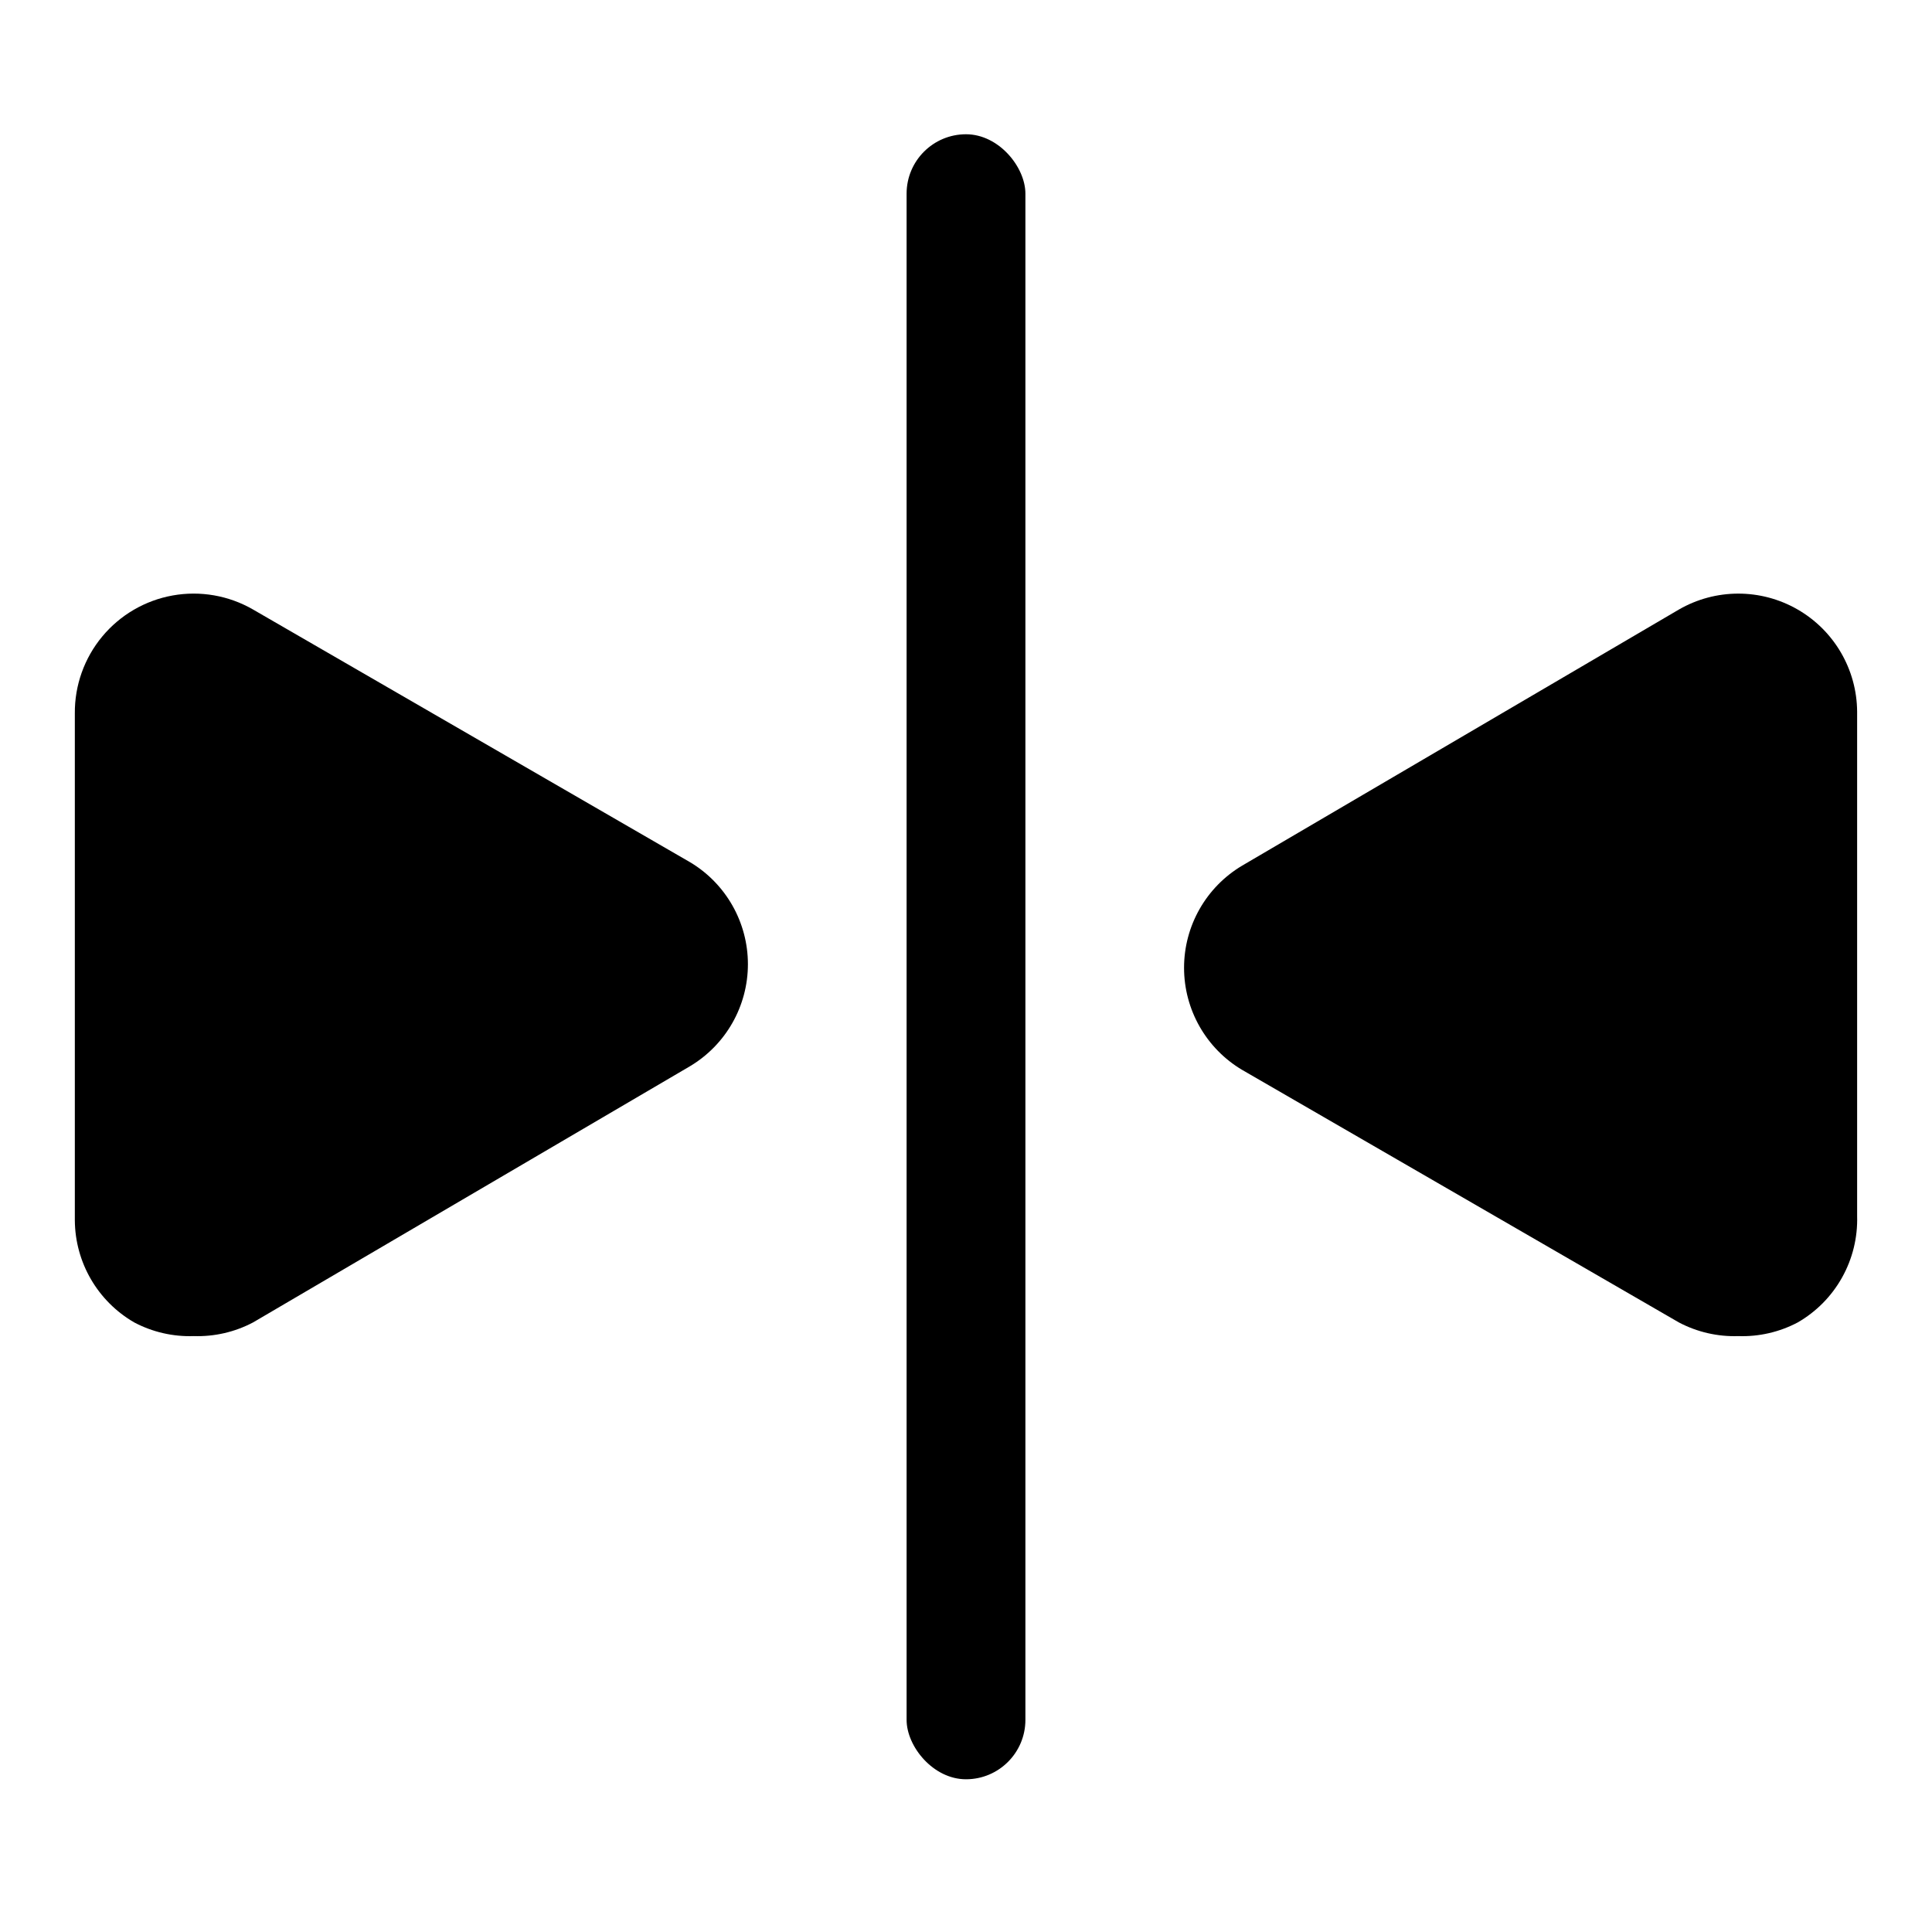
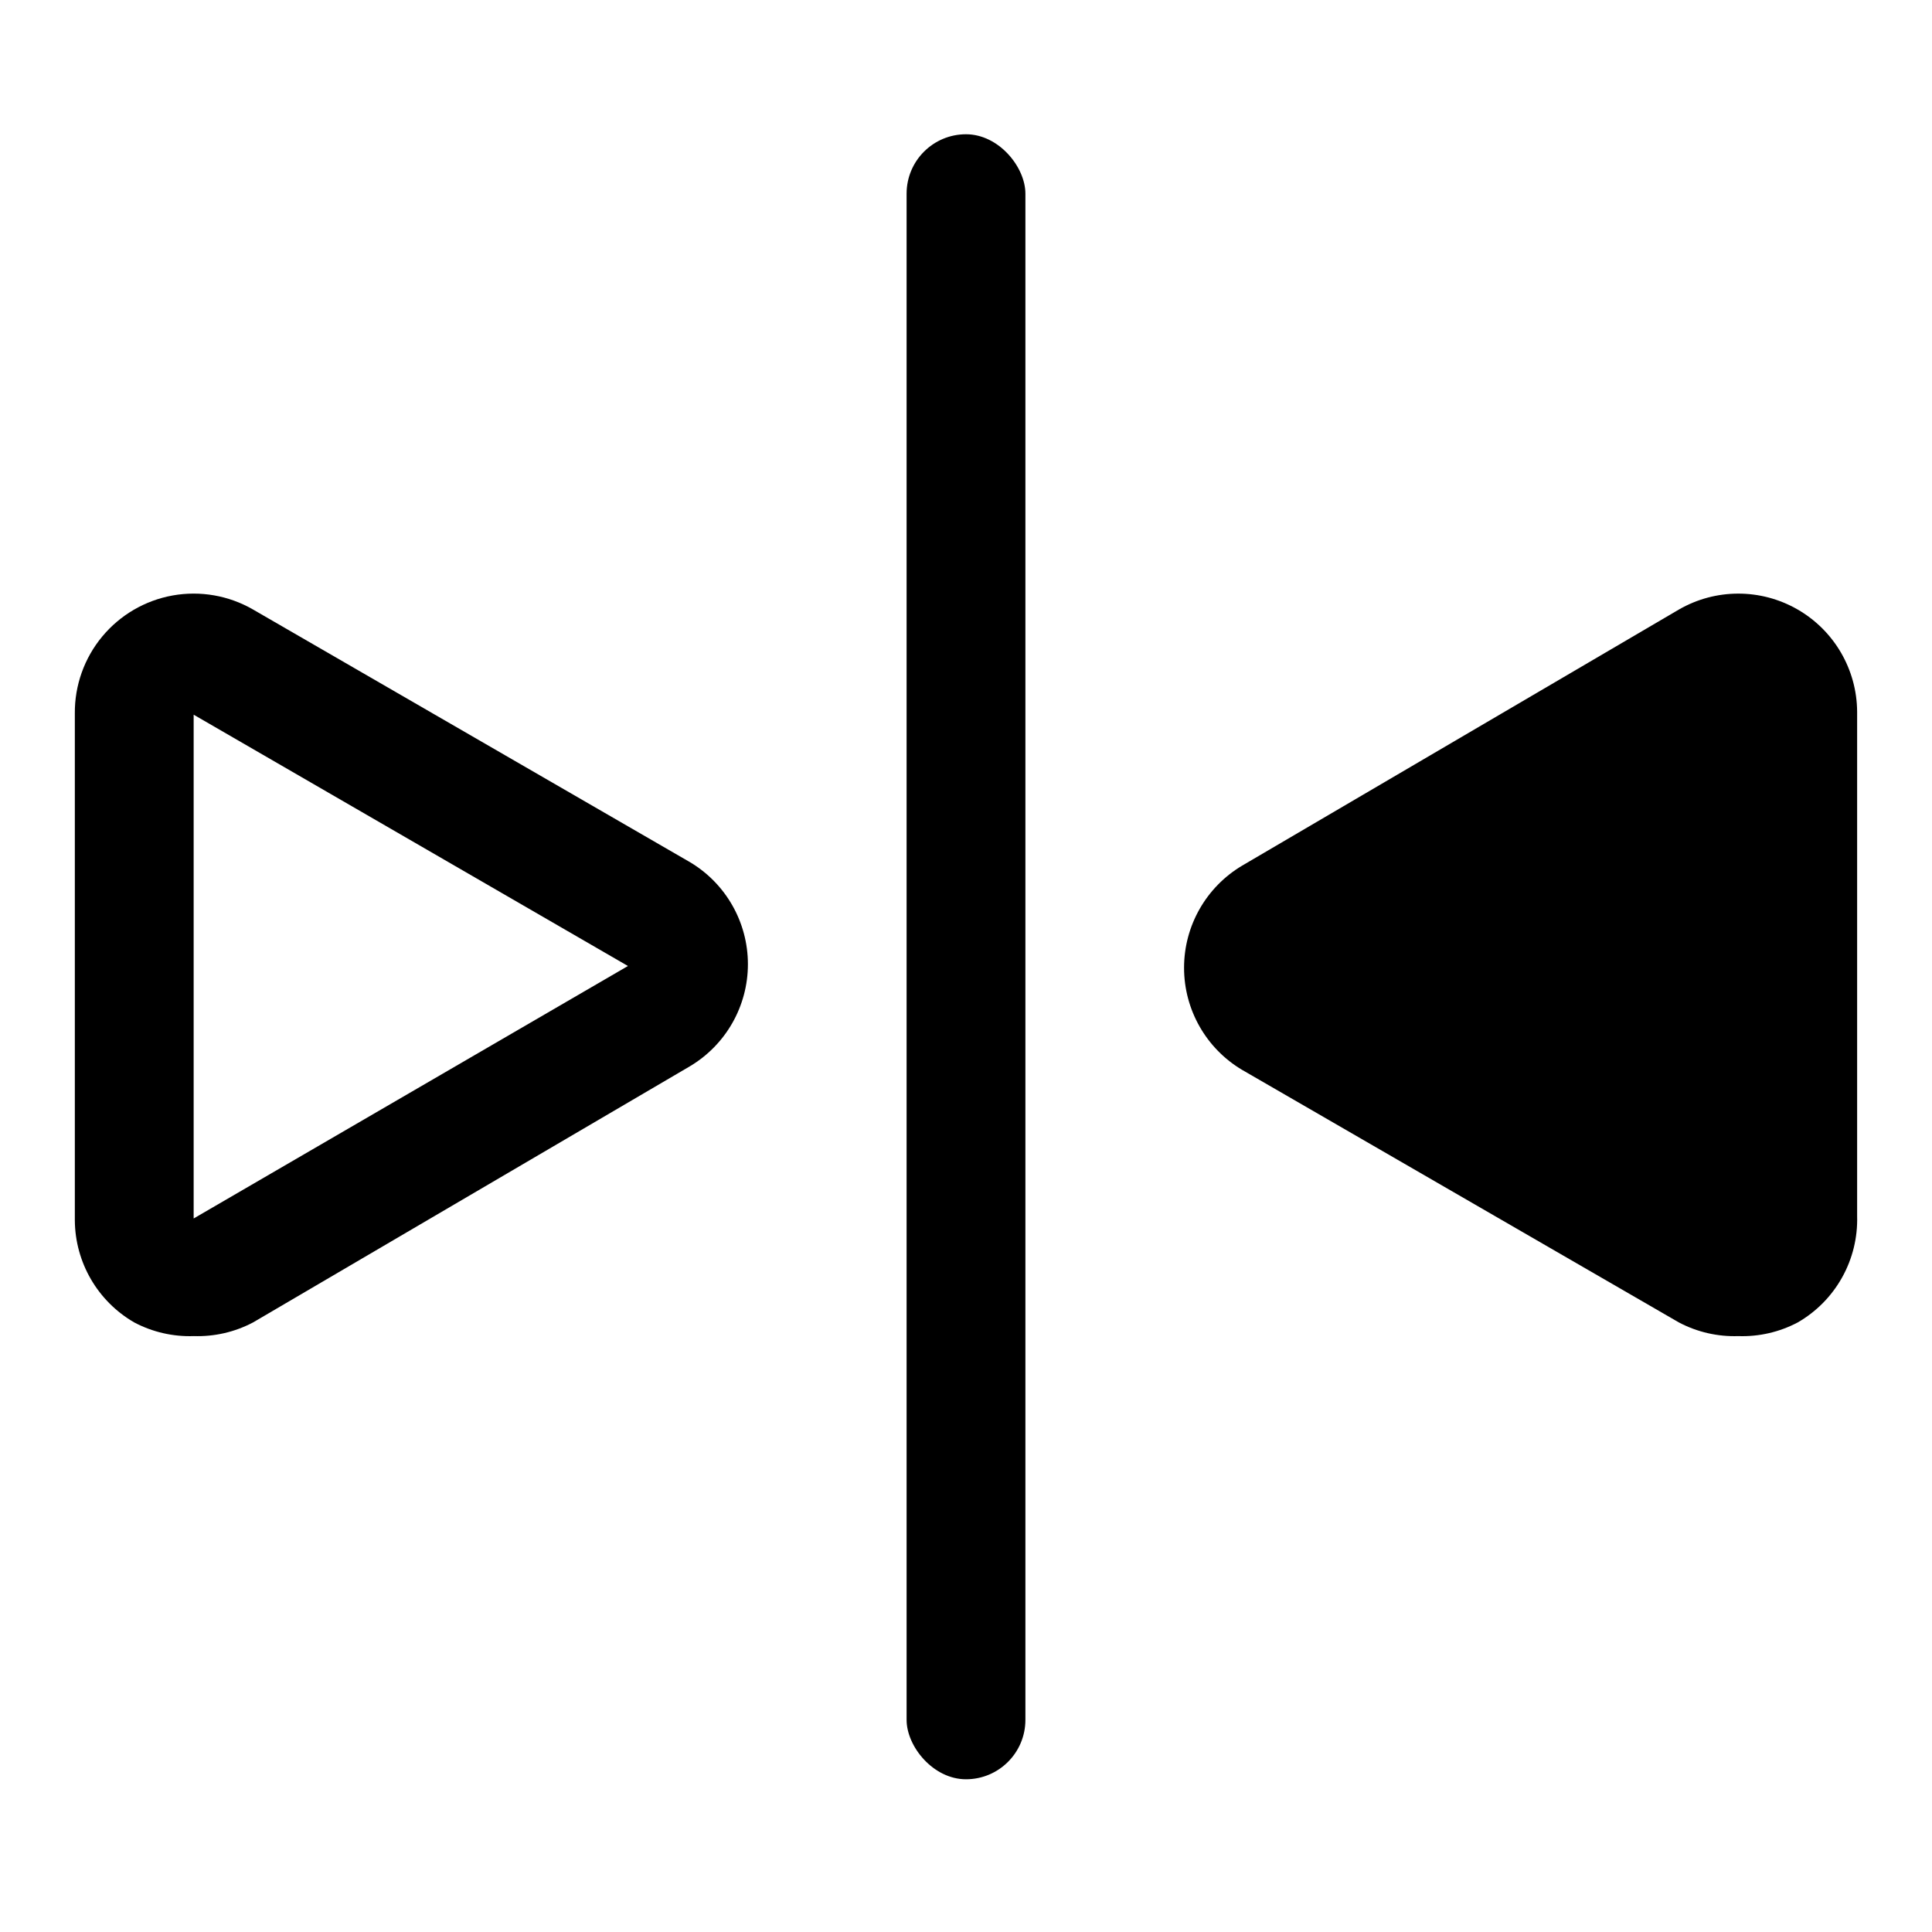
<svg xmlns="http://www.w3.org/2000/svg" fill="#000000" width="800px" height="800px" version="1.1" viewBox="144 144 512 512">
  <g>
    <path d="m400 179.58c8.695 0 15.742 8.695 15.742 15.742v404.46c0 8.695-7.051 15.742-15.742 15.742-8.695 0-15.742-8.695-15.742-15.742v-404.46c0-8.695 7.051-15.742 15.742-15.742z" />
    <path d="m604.67 498.08c-5.473 0.184-10.902-1.062-15.746-3.621l-115.72-66.914v0.004c-9.559-5.672-15.418-15.965-15.418-27.078 0-11.117 5.859-21.41 15.418-27.082l115.72-67.855c9.715-5.609 21.676-5.629 31.406-0.047 9.73 5.578 15.758 15.91 15.828 27.125v133.67c0.164 5.68-1.215 11.301-3.988 16.262-2.769 4.961-6.832 9.082-11.758 11.918-4.844 2.559-10.27 3.805-15.742 3.621zm-114.62-98.082 114.62 66.598v-133.51z" />
    <path d="m195.32 498.08c-5.473 0.184-10.898-1.062-15.742-3.621-9.684-5.59-15.676-15.895-15.746-27.078v-134.3c-0.066-7.434 2.5-14.652 7.246-20.379 4.746-5.723 11.363-9.586 18.684-10.898 7.316-1.312 14.863 0.008 21.305 3.727l115.72 66.914v-0.004c9.559 5.672 15.418 15.965 15.418 27.082 0 11.113-5.859 21.406-15.418 27.078l-115.72 67.855c-4.844 2.559-10.27 3.805-15.746 3.621zm0-164.68v133.51l115.09-66.91z" />
    <path d="m481.71 413.38 115.72 66.914v-0.004c4.785 2.484 10.512 2.348 15.176-0.367 4.66-2.715 7.606-7.625 7.809-13.016v-133.82c-0.148-5.484-3.141-10.492-7.894-13.227-4.758-2.731-10.594-2.789-15.406-0.156l-115.72 66.914c-4.598 2.922-7.356 8.02-7.293 13.469 0.062 5.449 2.941 10.48 7.609 13.297z" />
-     <path d="m318.29 413.38-115.88 66.91c-4.773 2.41-10.445 2.234-15.062-0.469-4.613-2.707-7.539-7.57-7.766-12.914v-133.82c0.148-5.484 3.141-10.492 7.898-13.227 4.754-2.731 10.59-2.789 15.402-0.156l115.72 66.914c4.598 2.922 7.359 8.02 7.293 13.469-0.062 5.449-2.941 10.48-7.609 13.297z" />
  </g>
</svg>